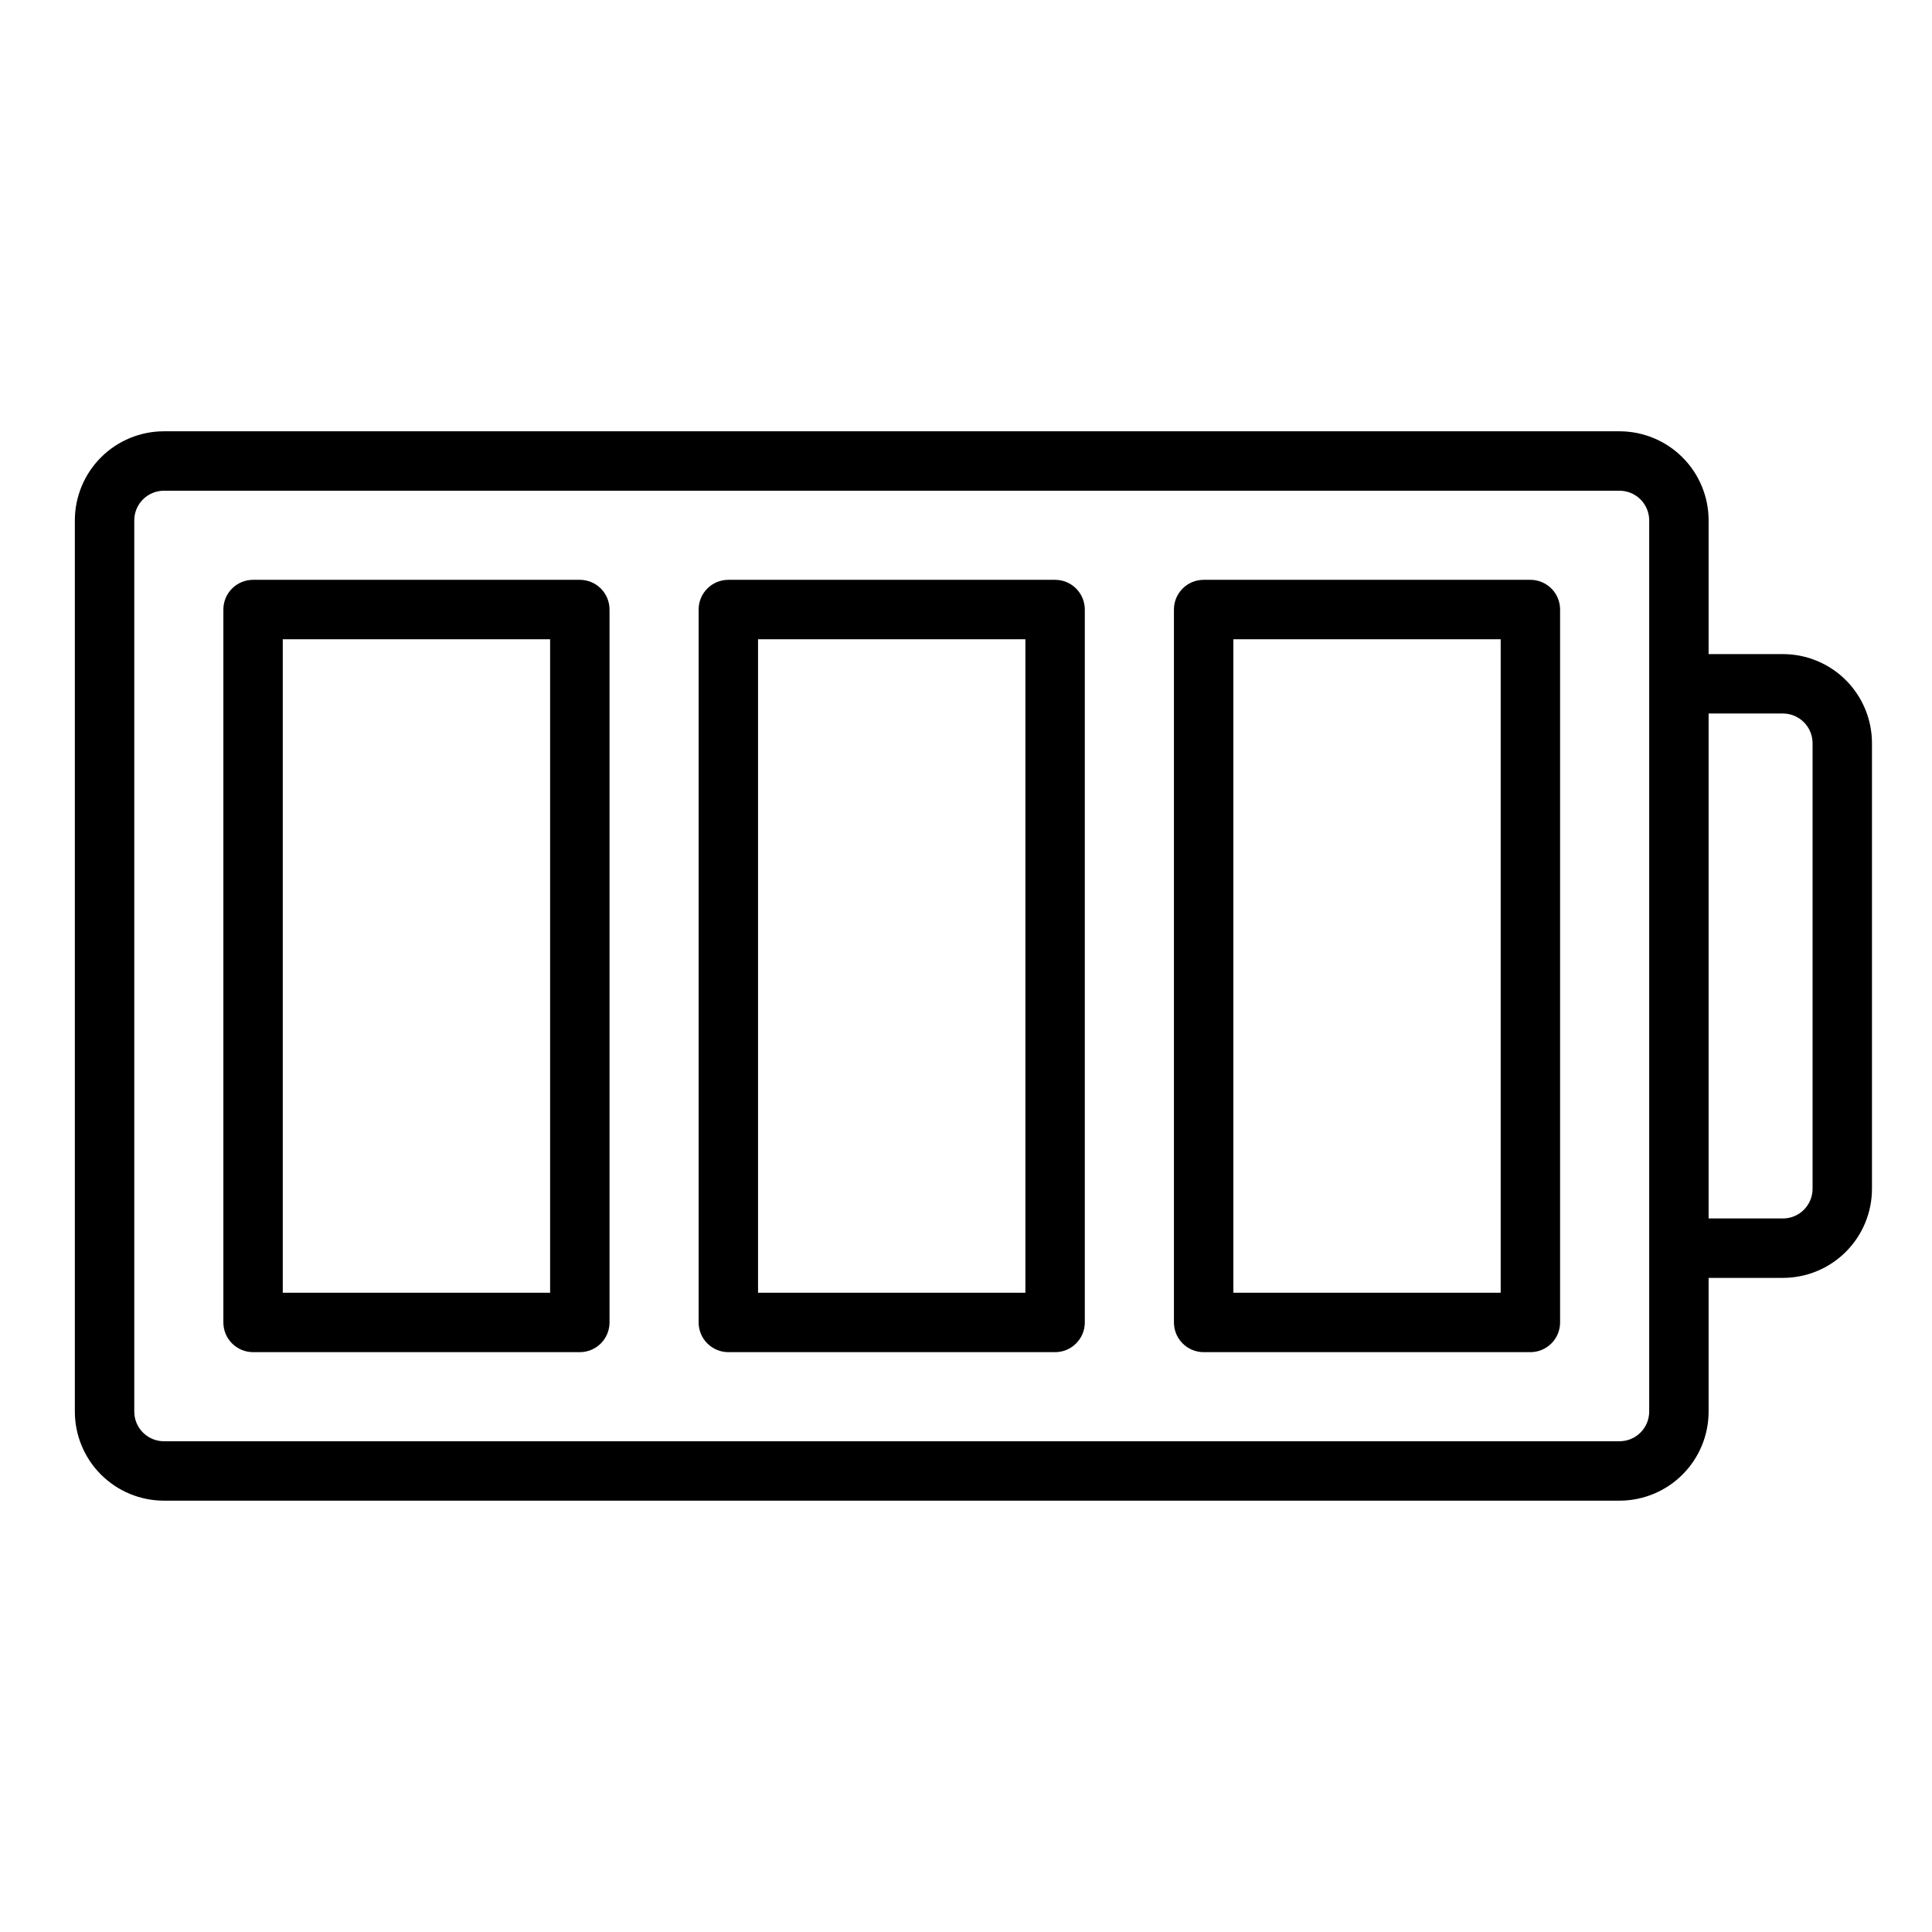
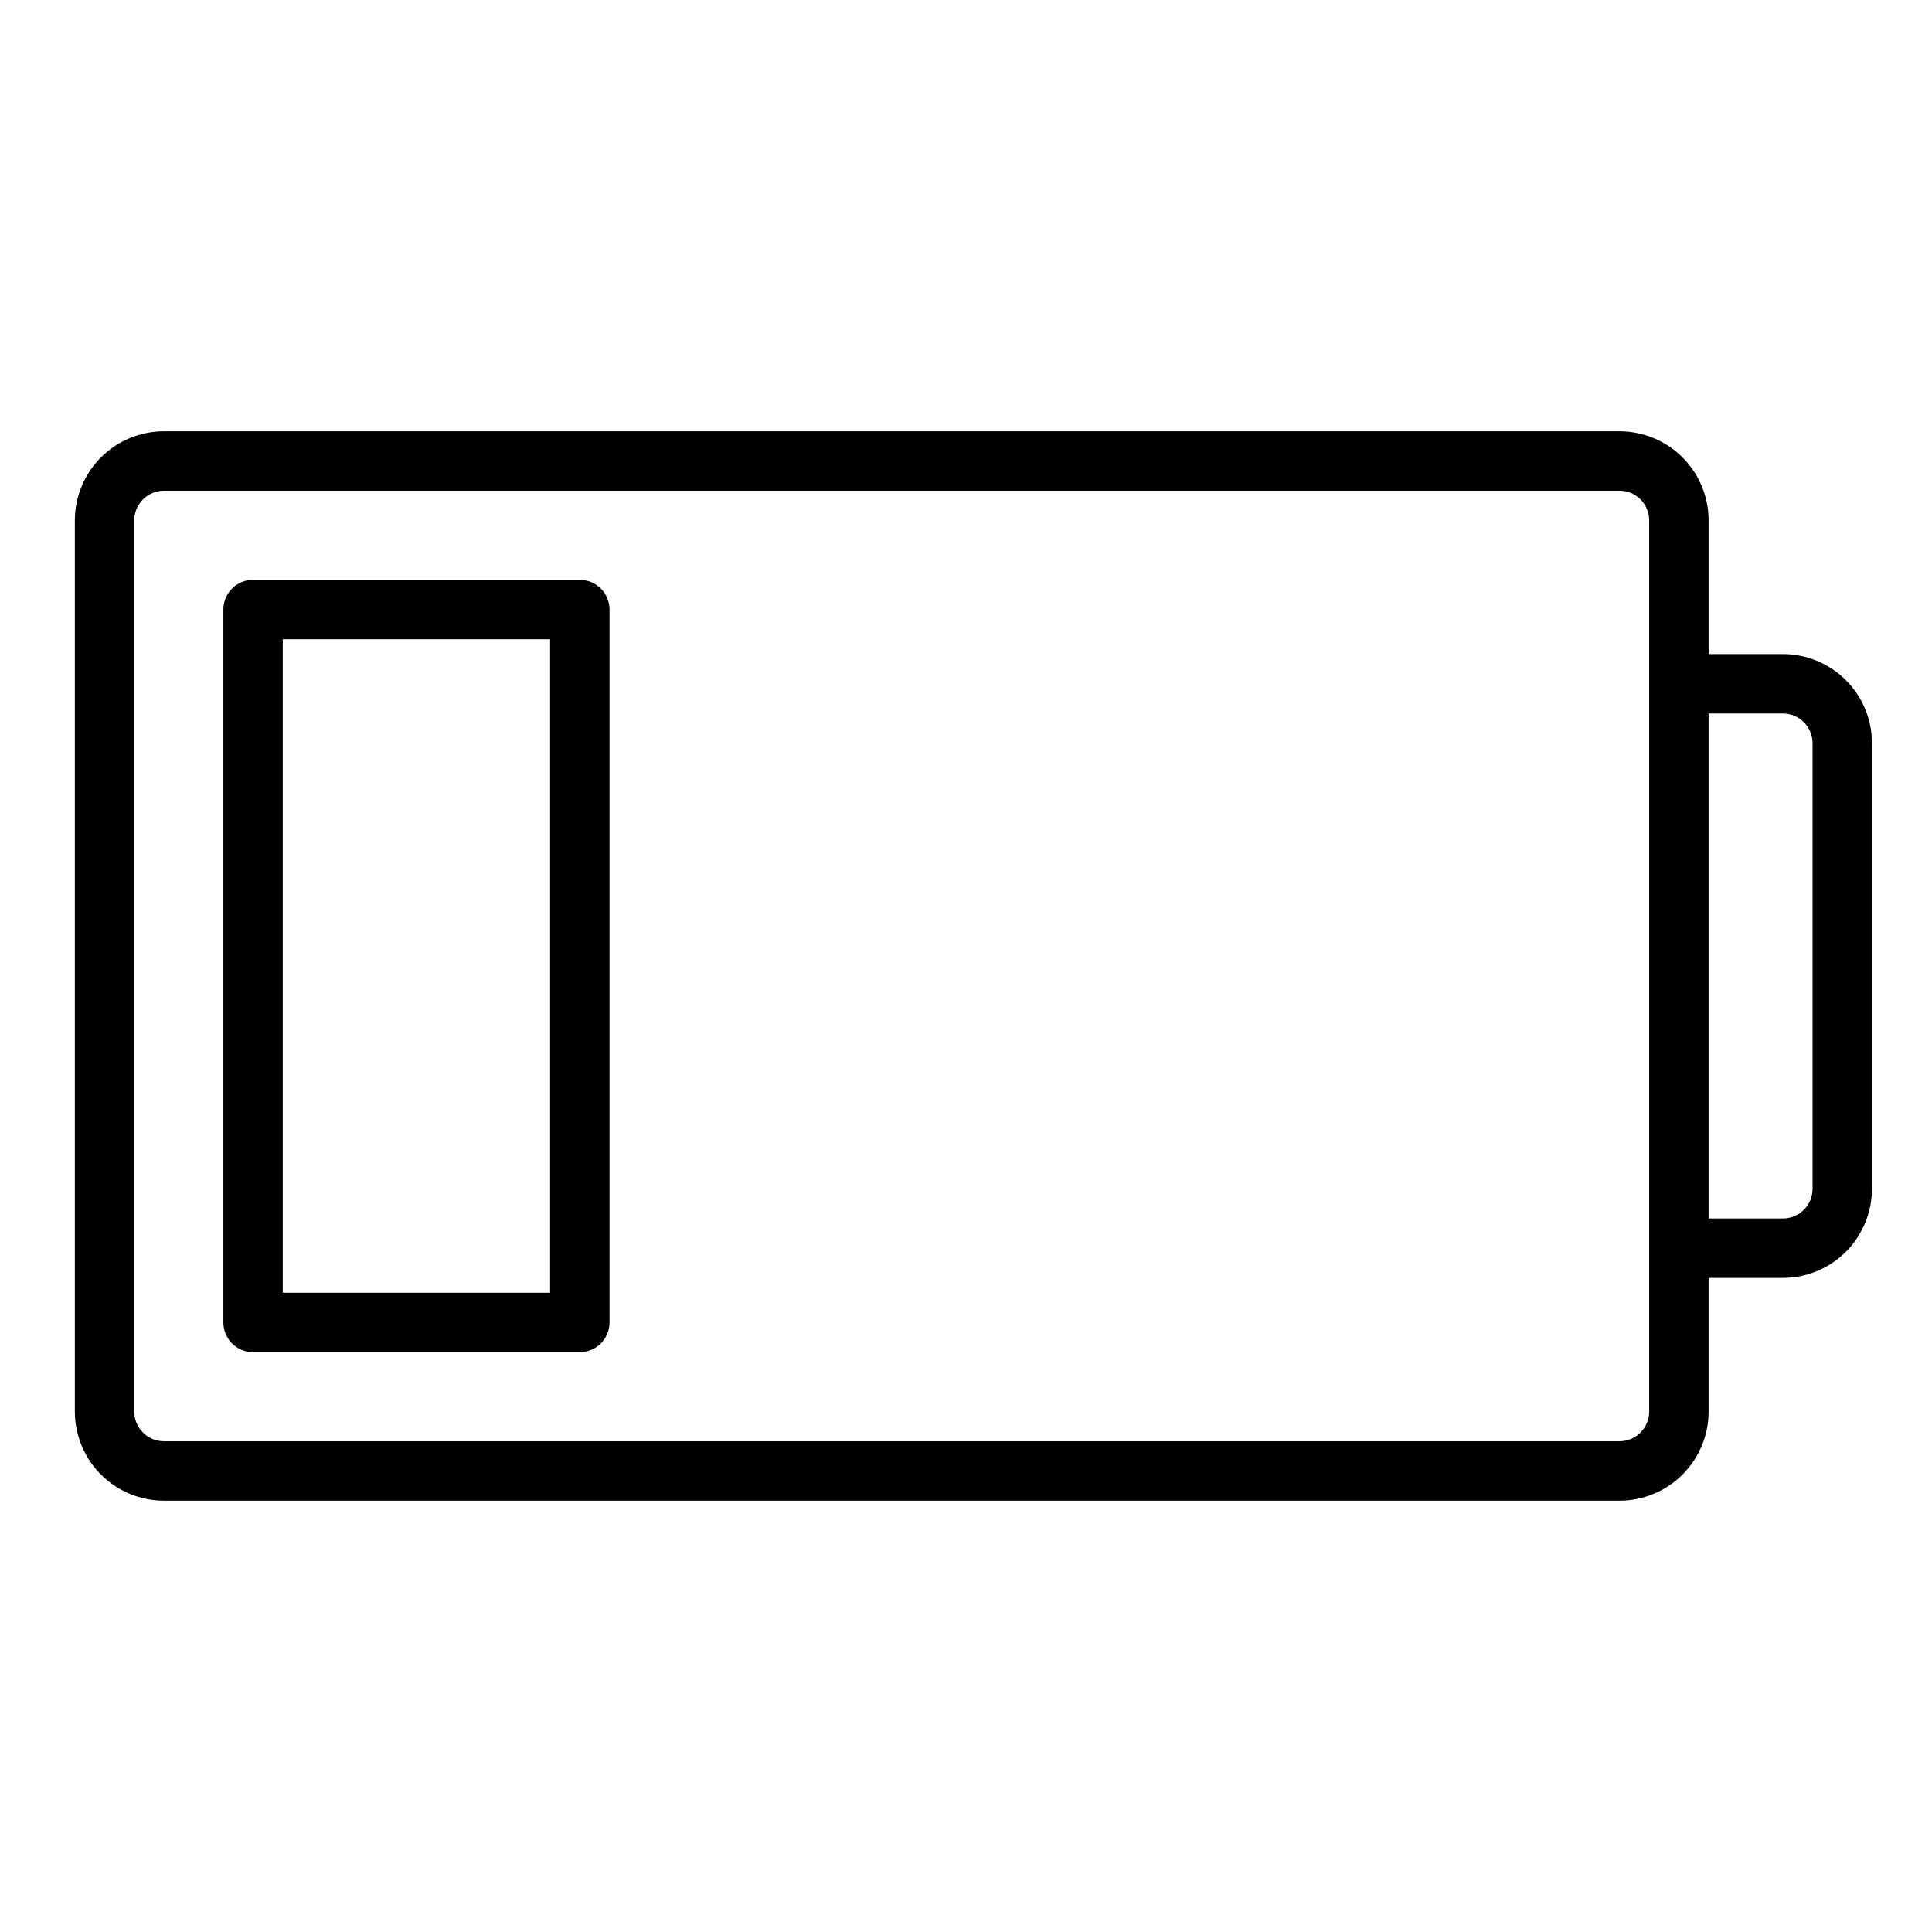
<svg xmlns="http://www.w3.org/2000/svg" fill="#000000" width="800px" height="800px" version="1.1" viewBox="144 144 512 512">
  <g>
    <path d="m616.48 317.34h-19.68v-35.426c0-6.262-2.488-12.27-6.918-16.699-4.43-4.43-10.438-6.918-16.699-6.918h-385.73c-6.262 0-12.27 2.488-16.699 6.918-4.43 4.43-6.918 10.438-6.918 16.699v236.16c0 6.266 2.488 12.27 6.918 16.699 4.43 4.43 10.438 6.918 16.699 6.918h385.73c6.262 0 12.27-2.488 16.699-6.918 4.43-4.43 6.918-10.434 6.918-16.699v-35.422h19.68c6.262 0 12.27-2.488 16.699-6.918 4.426-4.43 6.914-10.438 6.914-16.699v-118.08c0-6.262-2.488-12.27-6.914-16.699-4.43-4.426-10.438-6.914-16.699-6.914zm-35.426 200.74v-0.004c0 2.09-0.828 4.09-2.305 5.566-1.477 1.477-3.481 2.305-5.566 2.305h-385.73c-4.348 0-7.871-3.523-7.871-7.871v-236.16c0-4.348 3.523-7.871 7.871-7.871h385.73c2.086 0 4.09 0.828 5.566 2.305 1.477 1.477 2.305 3.481 2.305 5.566zm43.297-59.039v-0.004c0 2.086-0.828 4.09-2.305 5.566-1.477 1.477-3.481 2.305-5.566 2.305h-19.68v-133.82h19.68c2.086 0 4.09 0.828 5.566 2.305s2.305 3.481 2.305 5.566z" />
    <path d="m297.66 297.66h-86.594c-4.348 0-7.871 3.523-7.871 7.871v188.93c0 2.09 0.828 4.094 2.305 5.566 1.477 1.477 3.477 2.309 5.566 2.309h86.594c2.086 0 4.09-0.832 5.566-2.309 1.473-1.473 2.305-3.477 2.305-5.566v-188.93c0-2.09-0.832-4.09-2.305-5.566-1.477-1.477-3.481-2.305-5.566-2.305zm-7.875 188.93h-70.848v-173.18h70.848z" />
-     <path d="m423.61 297.66h-86.59c-4.348 0-7.875 3.523-7.875 7.871v188.93c0 2.09 0.832 4.094 2.309 5.566 1.477 1.477 3.477 2.309 5.566 2.309h86.59c2.09 0 4.09-0.832 5.566-2.309 1.477-1.473 2.309-3.477 2.309-5.566v-188.93c0-2.09-0.832-4.09-2.309-5.566-1.477-1.477-3.477-2.305-5.566-2.305zm-7.871 188.93h-70.848v-173.18h70.848z" />
-     <path d="m549.57 297.66h-86.59c-4.348 0-7.875 3.523-7.875 7.871v188.93c0 2.09 0.832 4.094 2.309 5.566 1.473 1.477 3.477 2.309 5.566 2.309h86.594-0.004c2.09 0 4.09-0.832 5.566-2.309 1.477-1.473 2.305-3.477 2.305-5.566v-188.93c0-2.09-0.828-4.09-2.305-5.566-1.477-1.477-3.477-2.305-5.566-2.305zm-7.871 188.93-70.848-0.004v-173.18h70.848z" />
  </g>
</svg>